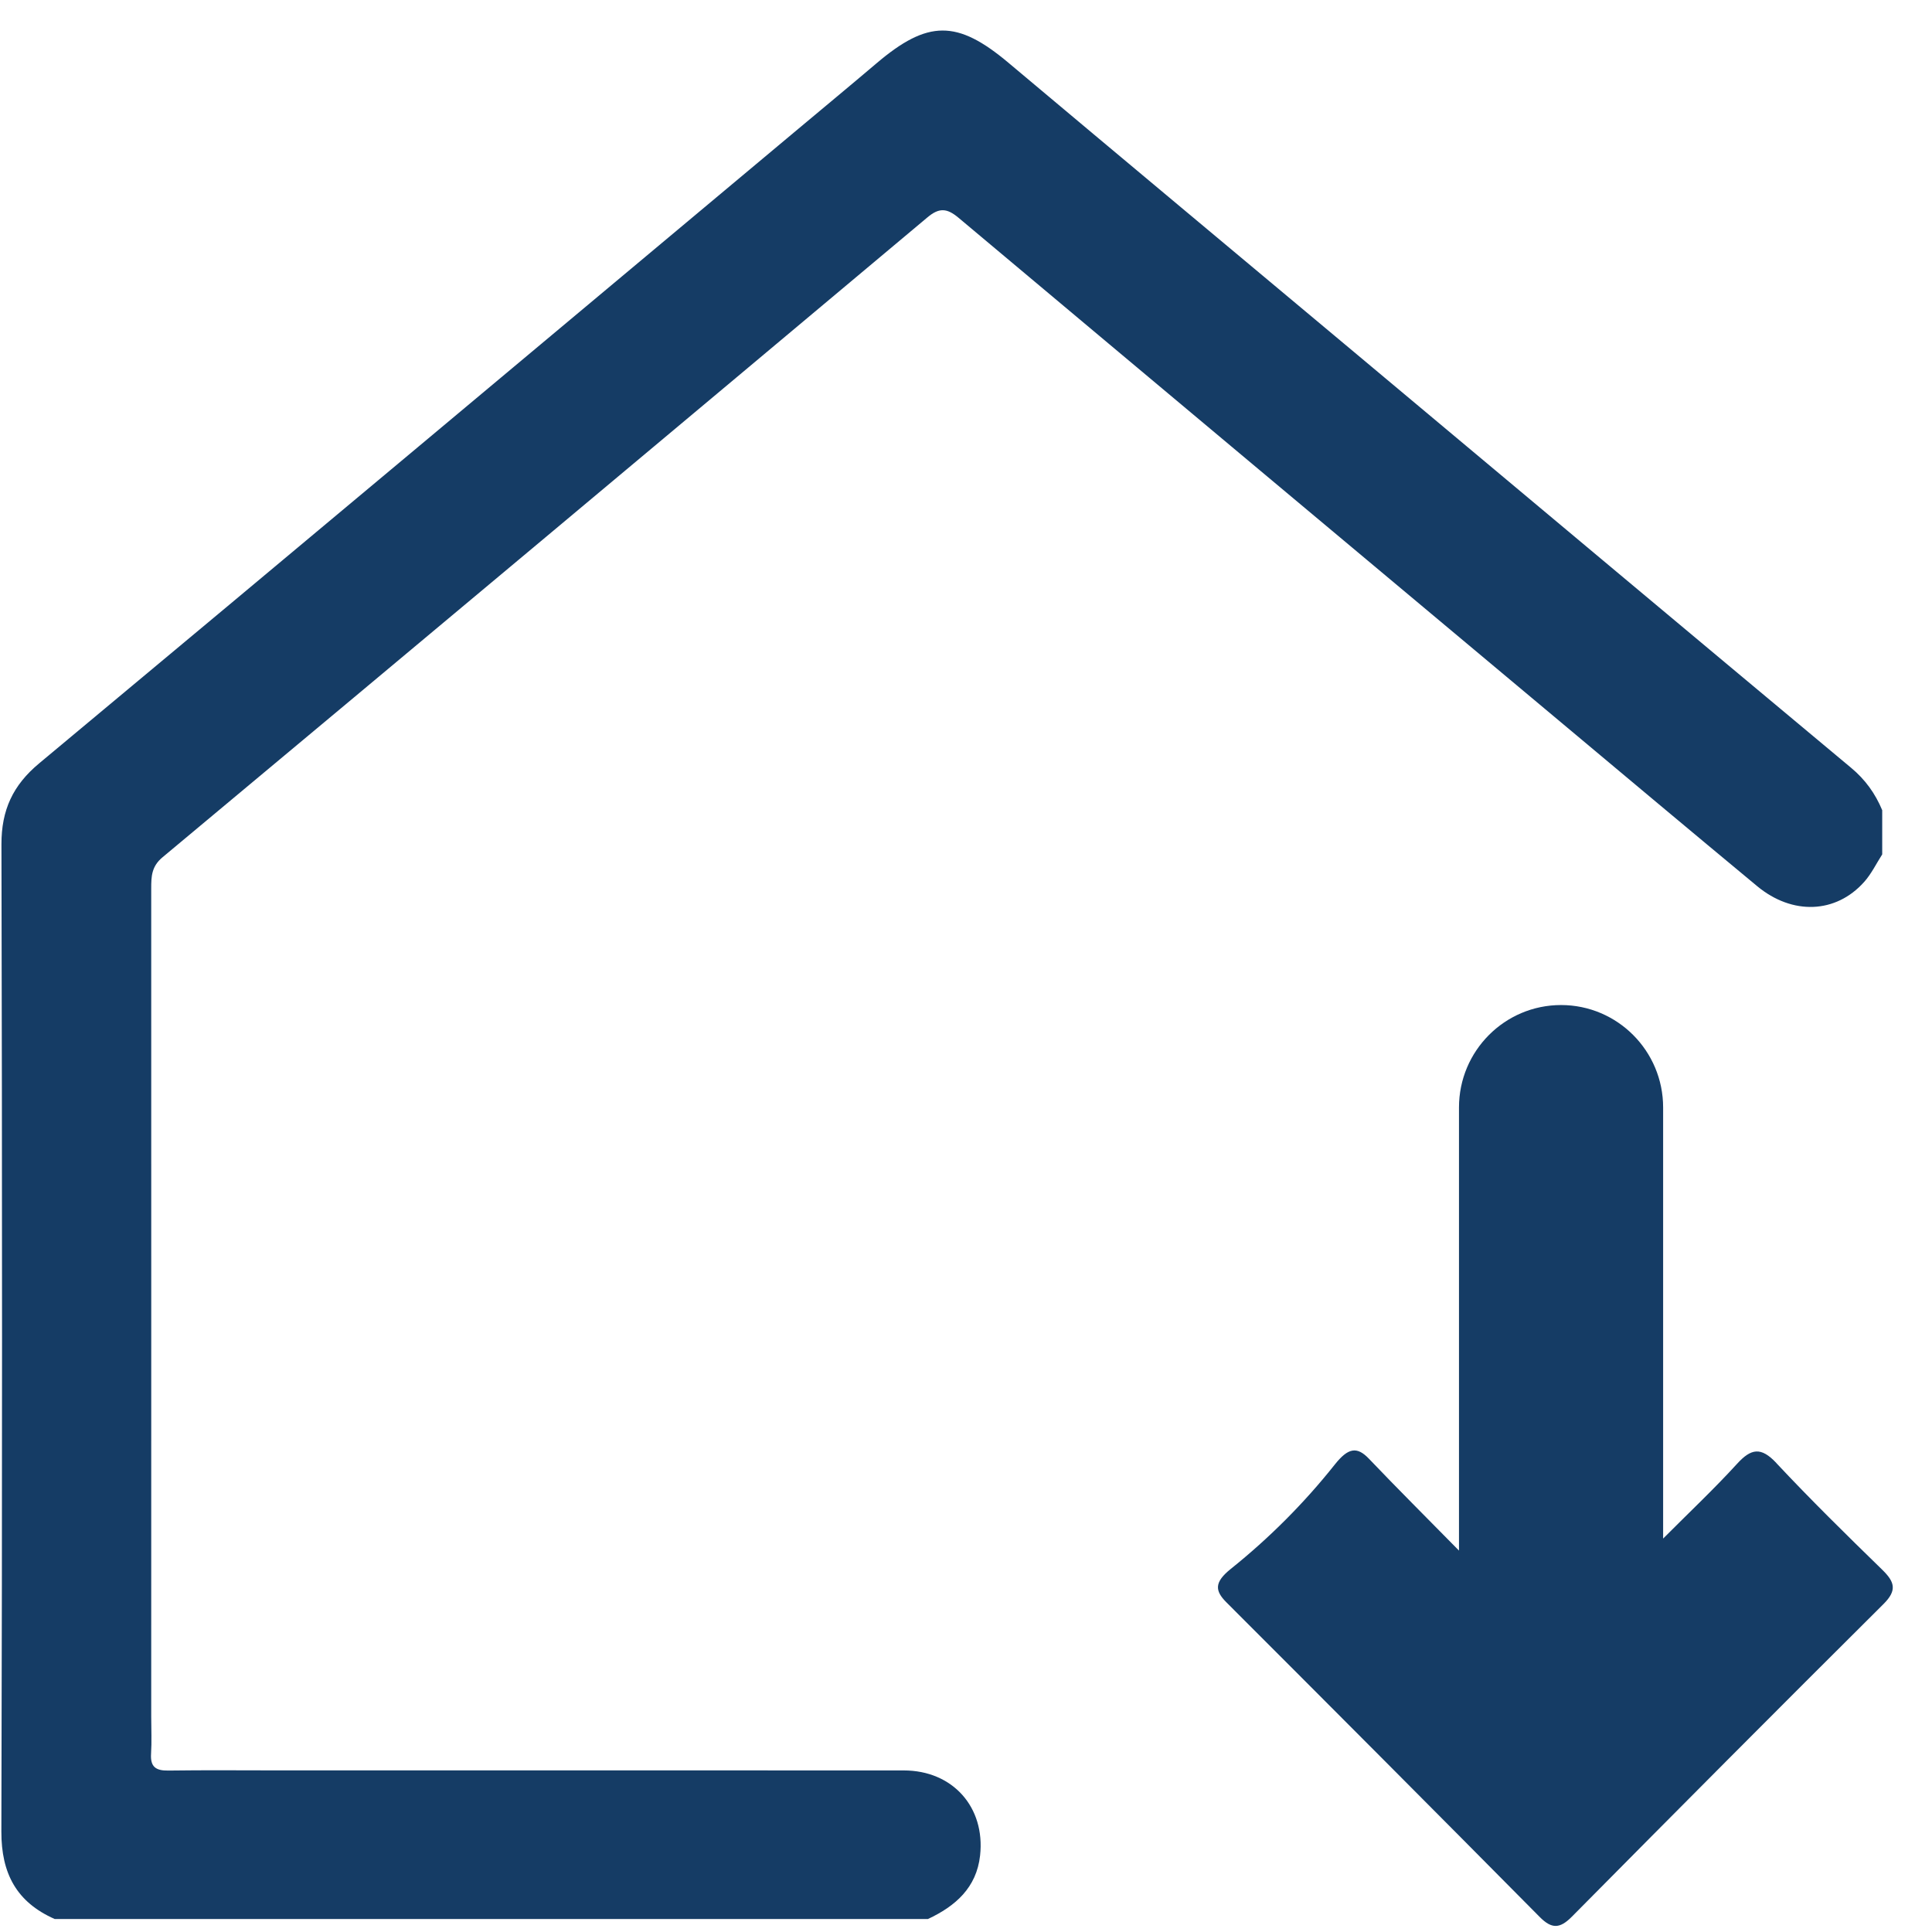
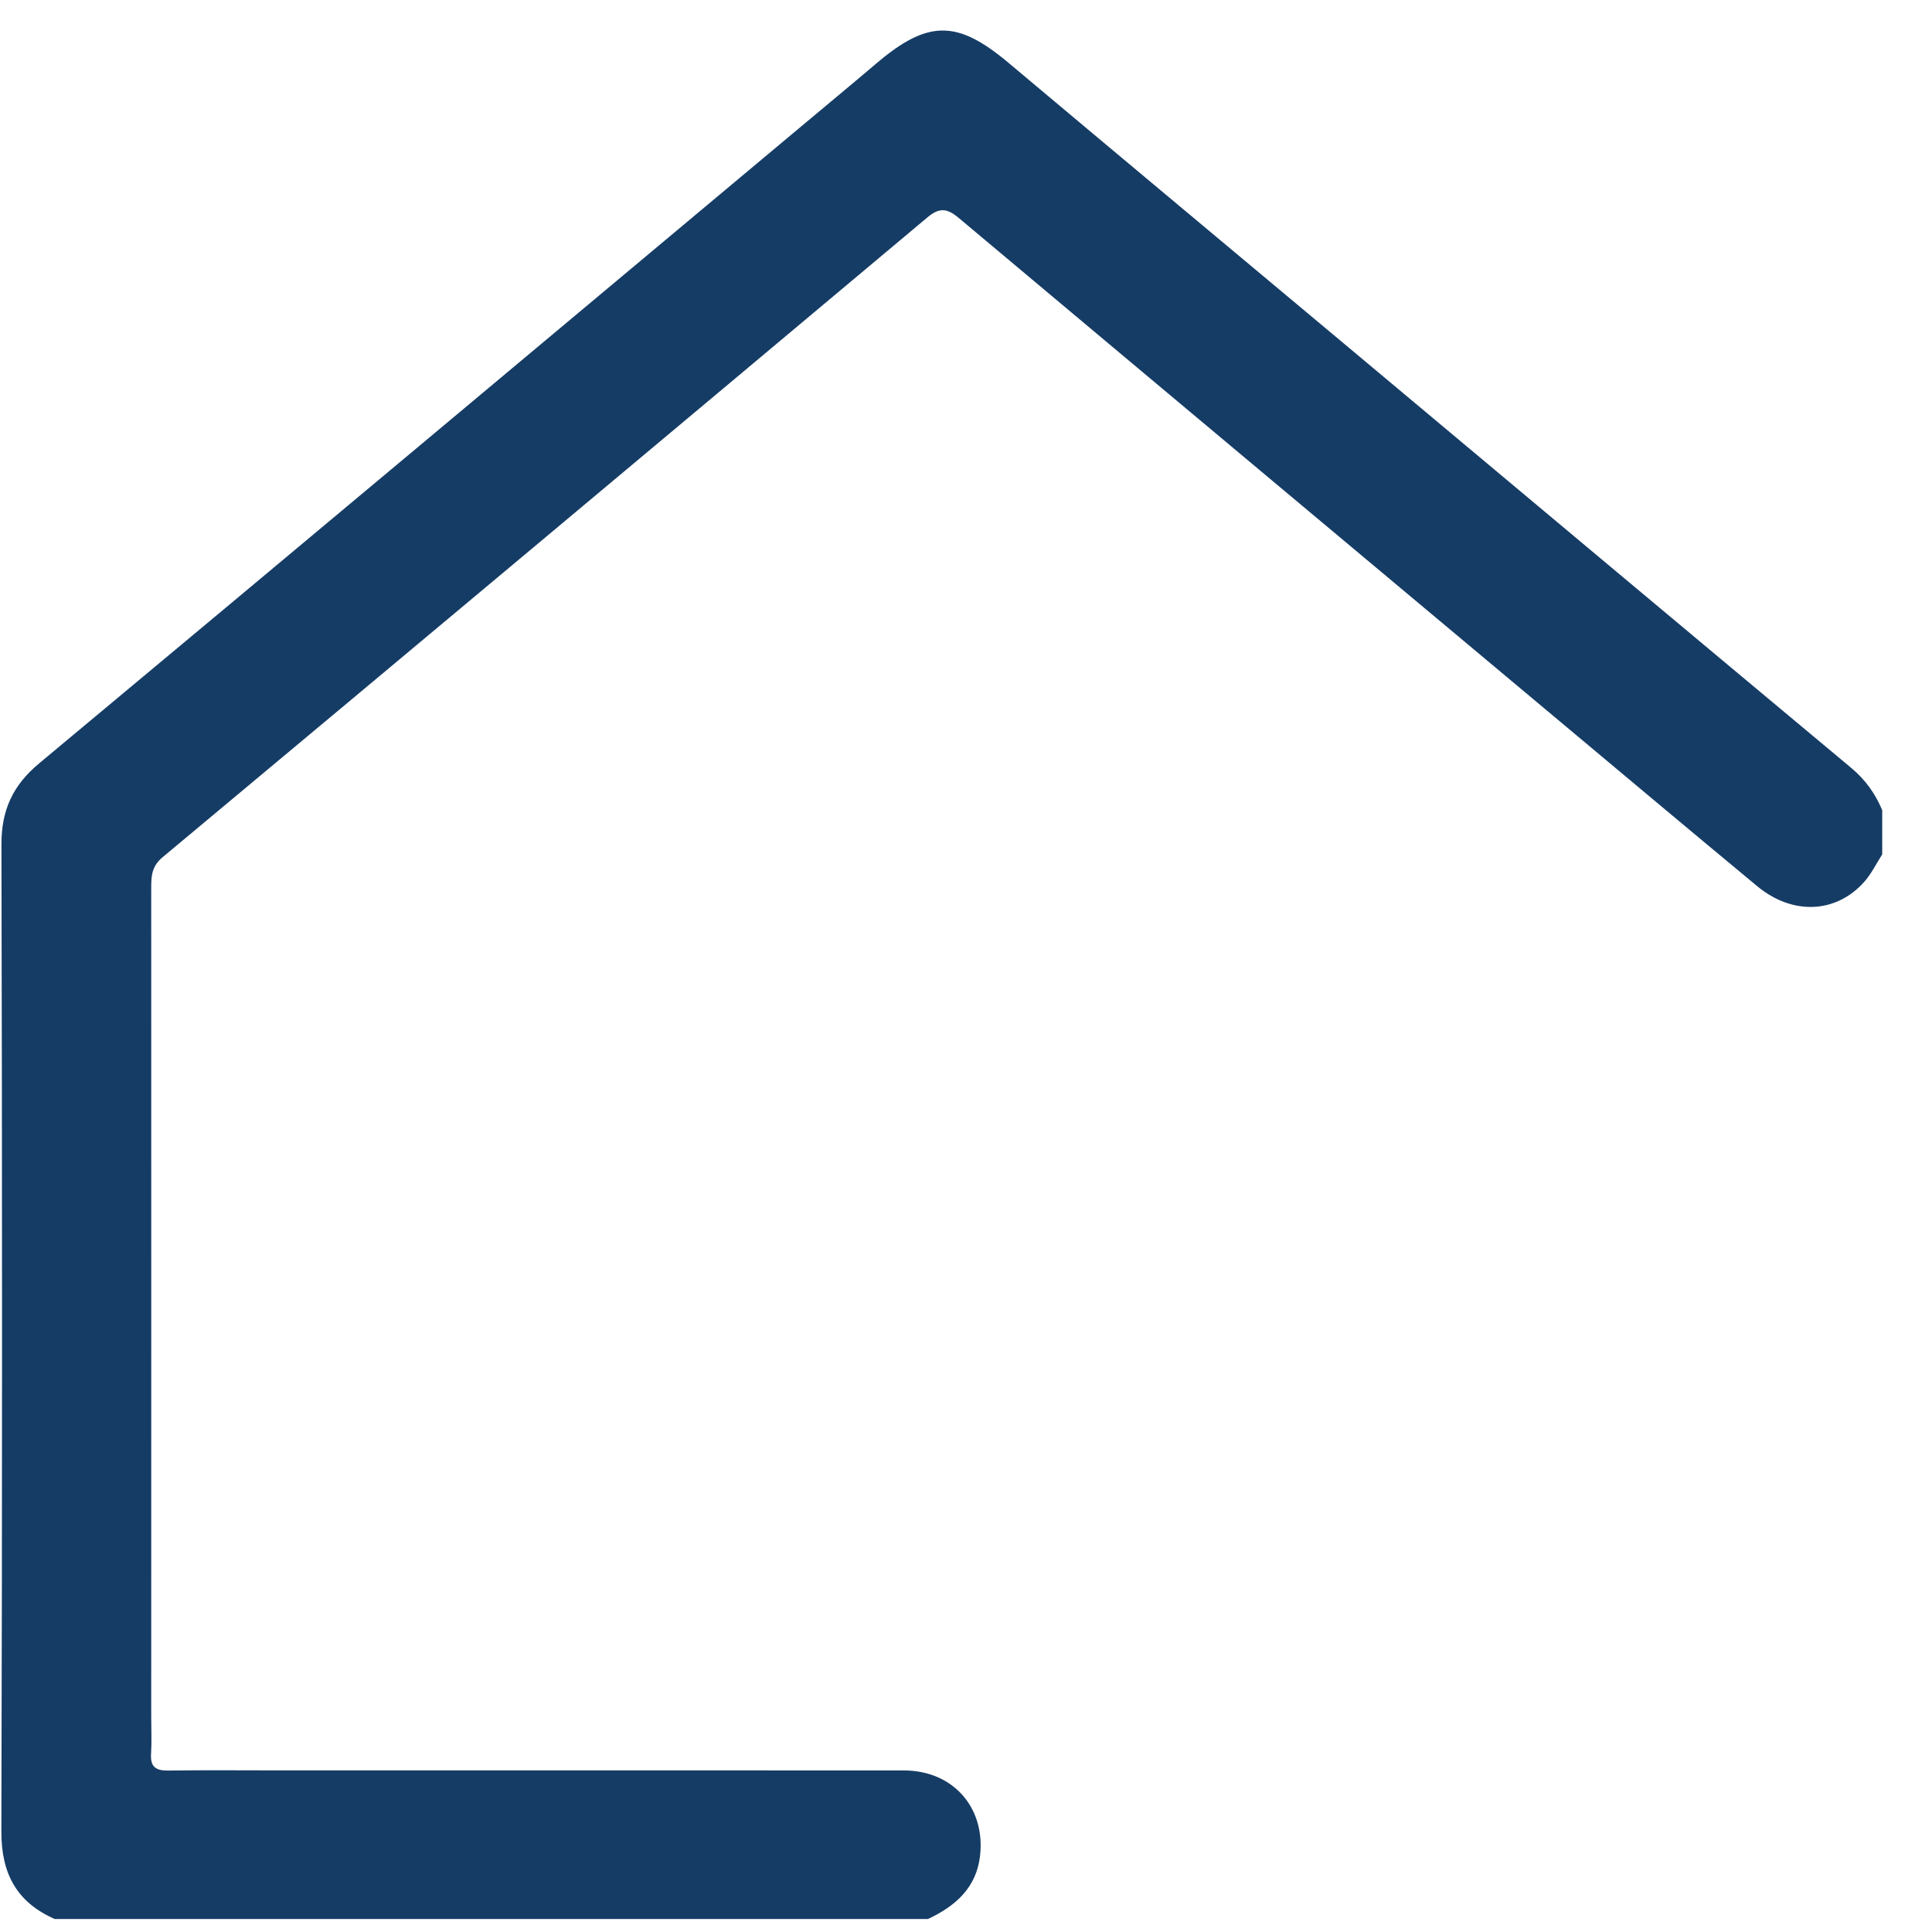
<svg xmlns="http://www.w3.org/2000/svg" width="48" height="48" viewBox="0 0 48 48" fill="none">
  <path d="M1.356 47.676C0.415 47.259 0.031 46.551 0.034 45.503C0.057 37.328 0.055 29.153 0.036 20.978C0.034 20.125 0.32 19.509 0.972 18.966C7.273 13.717 13.558 8.449 19.849 3.188C20.49 2.651 21.136 2.117 21.773 1.576C23.052 0.488 23.782 0.49 25.054 1.559C27.909 3.957 30.77 6.344 33.63 8.737C37.749 12.185 41.865 15.634 45.989 19.075C46.341 19.367 46.59 19.714 46.763 20.129V21.227C46.616 21.456 46.494 21.711 46.314 21.912C45.612 22.699 44.532 22.742 43.657 22.017C42.029 20.667 40.41 19.309 38.788 17.951C33.795 13.773 28.801 9.595 23.815 5.411C23.529 5.171 23.335 5.153 23.04 5.402C16.71 10.71 10.377 16.011 4.034 21.302C3.765 21.527 3.757 21.777 3.757 22.07C3.759 28.931 3.757 35.793 3.757 42.656C3.757 42.961 3.772 43.267 3.753 43.572C3.732 43.897 3.871 43.994 4.181 43.989C5.108 43.976 6.035 43.985 6.96 43.985C12.125 43.985 17.29 43.983 22.455 43.986C23.666 43.986 24.482 44.896 24.35 46.099C24.262 46.9 23.737 47.358 23.053 47.678H1.356V47.676Z" fill="#153C65" />
-   <path d="M44.134 36.349C43.752 35.942 43.507 35.983 43.154 36.371C42.586 36.993 41.97 37.573 41.32 38.225V27.515C41.32 26.11 40.184 24.97 38.784 24.97C37.384 24.97 36.248 26.11 36.248 27.515V38.524C35.431 37.693 34.71 36.975 34.008 36.239C33.712 35.93 33.494 35.969 33.162 36.387C32.401 37.345 31.535 38.212 30.581 38.977C30.164 39.311 30.182 39.521 30.469 39.809C33.069 42.409 35.665 45.012 38.252 47.625C38.554 47.931 38.757 47.918 39.053 47.619C41.625 45.021 44.204 42.428 46.797 39.85C47.141 39.507 47.069 39.299 46.766 39.002C45.873 38.132 44.984 37.259 44.132 36.349H44.134Z" fill="#153C65" />
</svg>